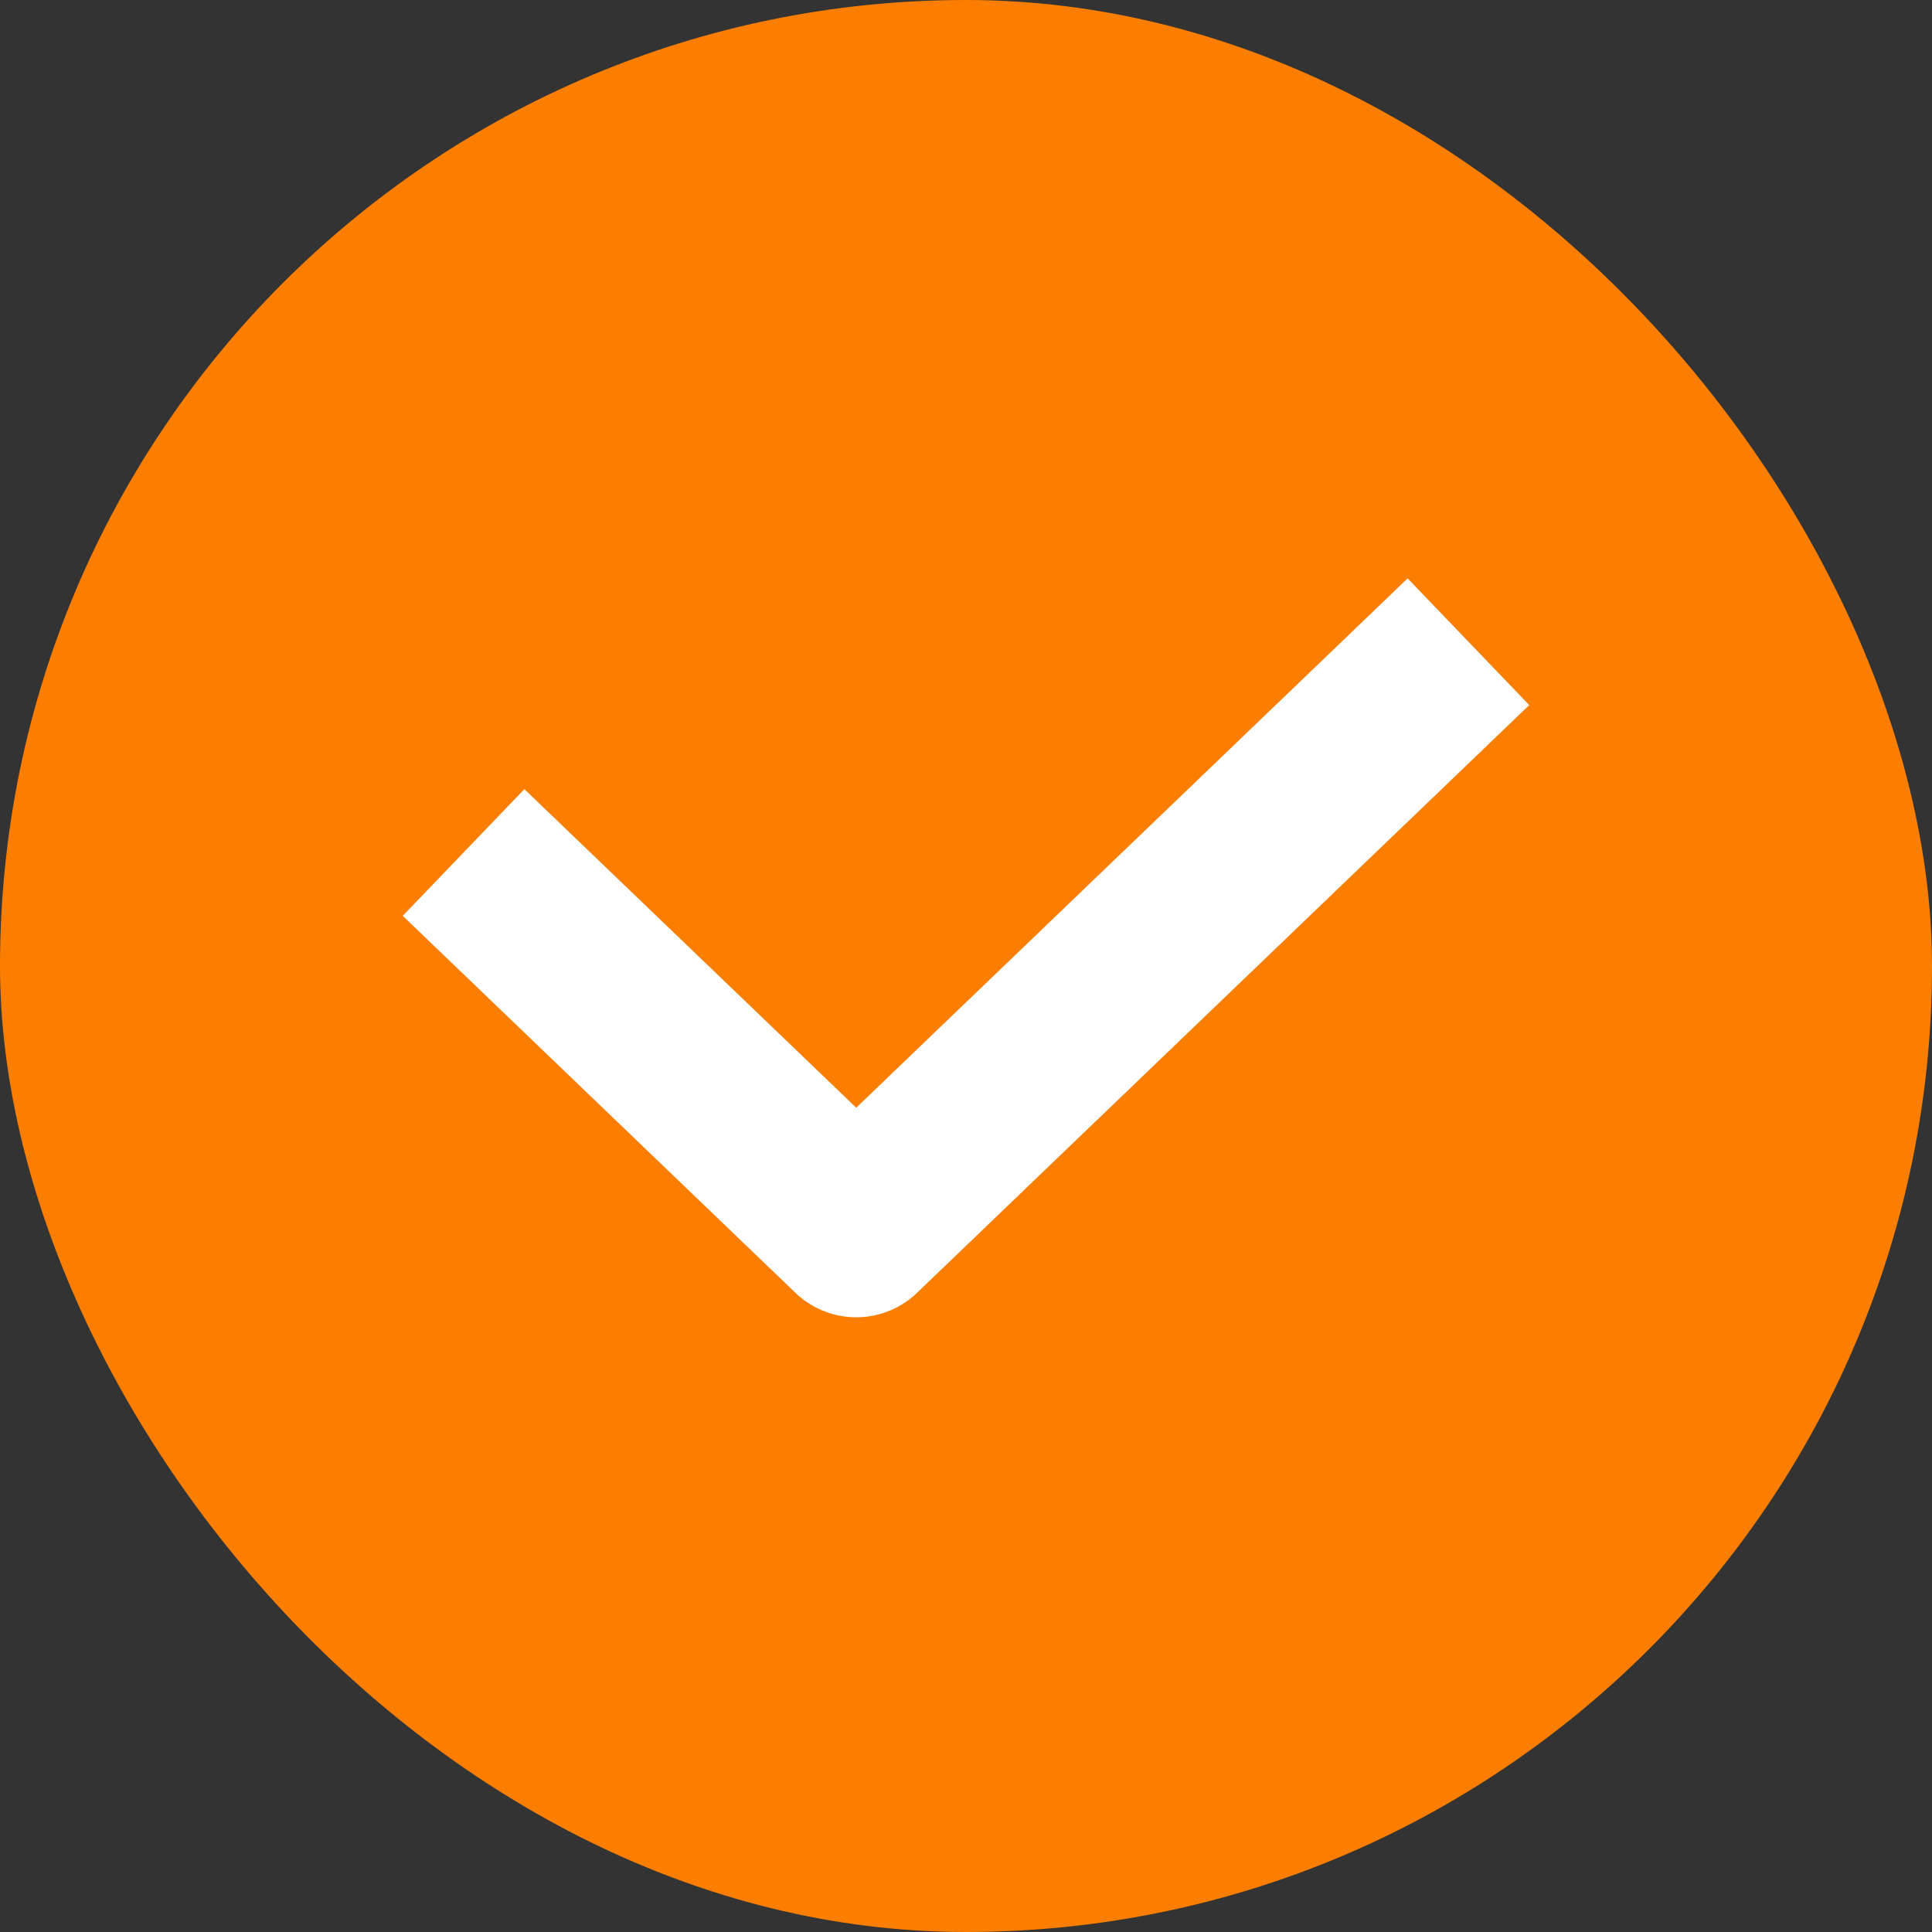
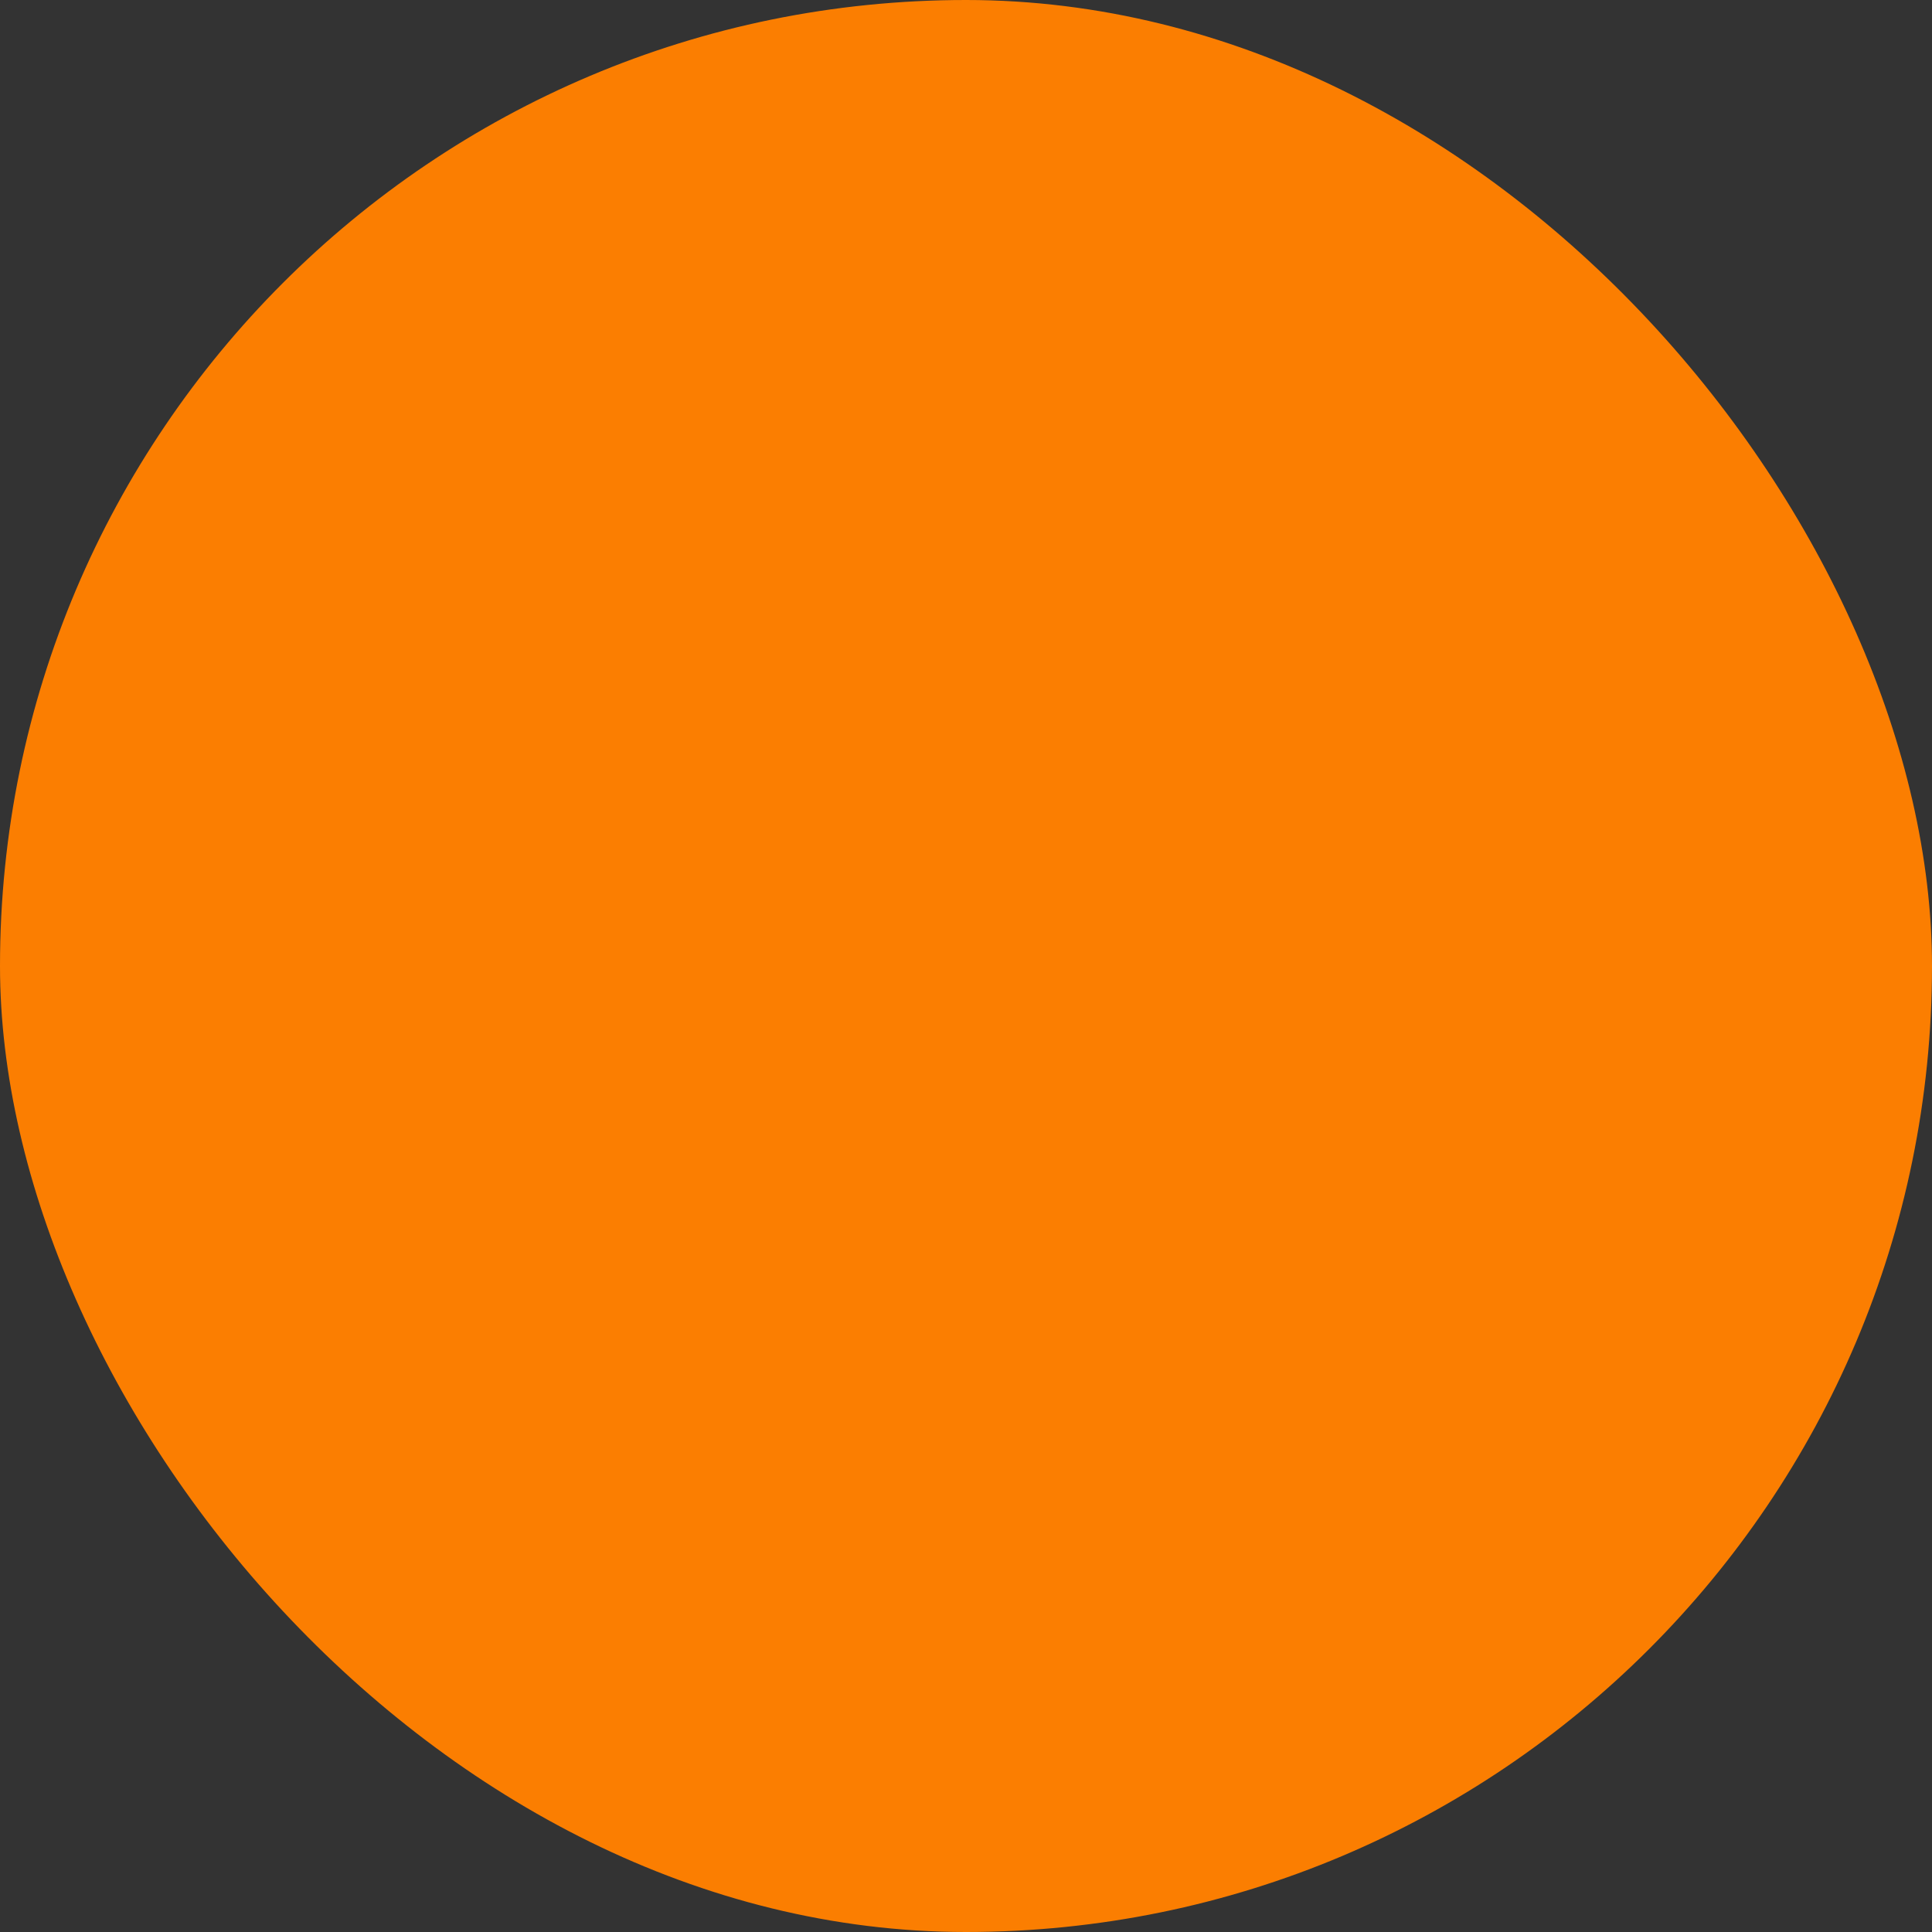
<svg xmlns="http://www.w3.org/2000/svg" width="22" height="22" viewBox="0 0 22 22" fill="none">
  <rect x="0" y="0" width="22" height="22" fill="#333333" stroke="none" />
  <rect width="22" height="22" rx="11" fill="#FB7E01" />
-   <path d="M16 8L9.75 14L6 10.4" stroke="white" stroke-width="2" stroke-linecap="square" stroke-linejoin="round" />
</svg>